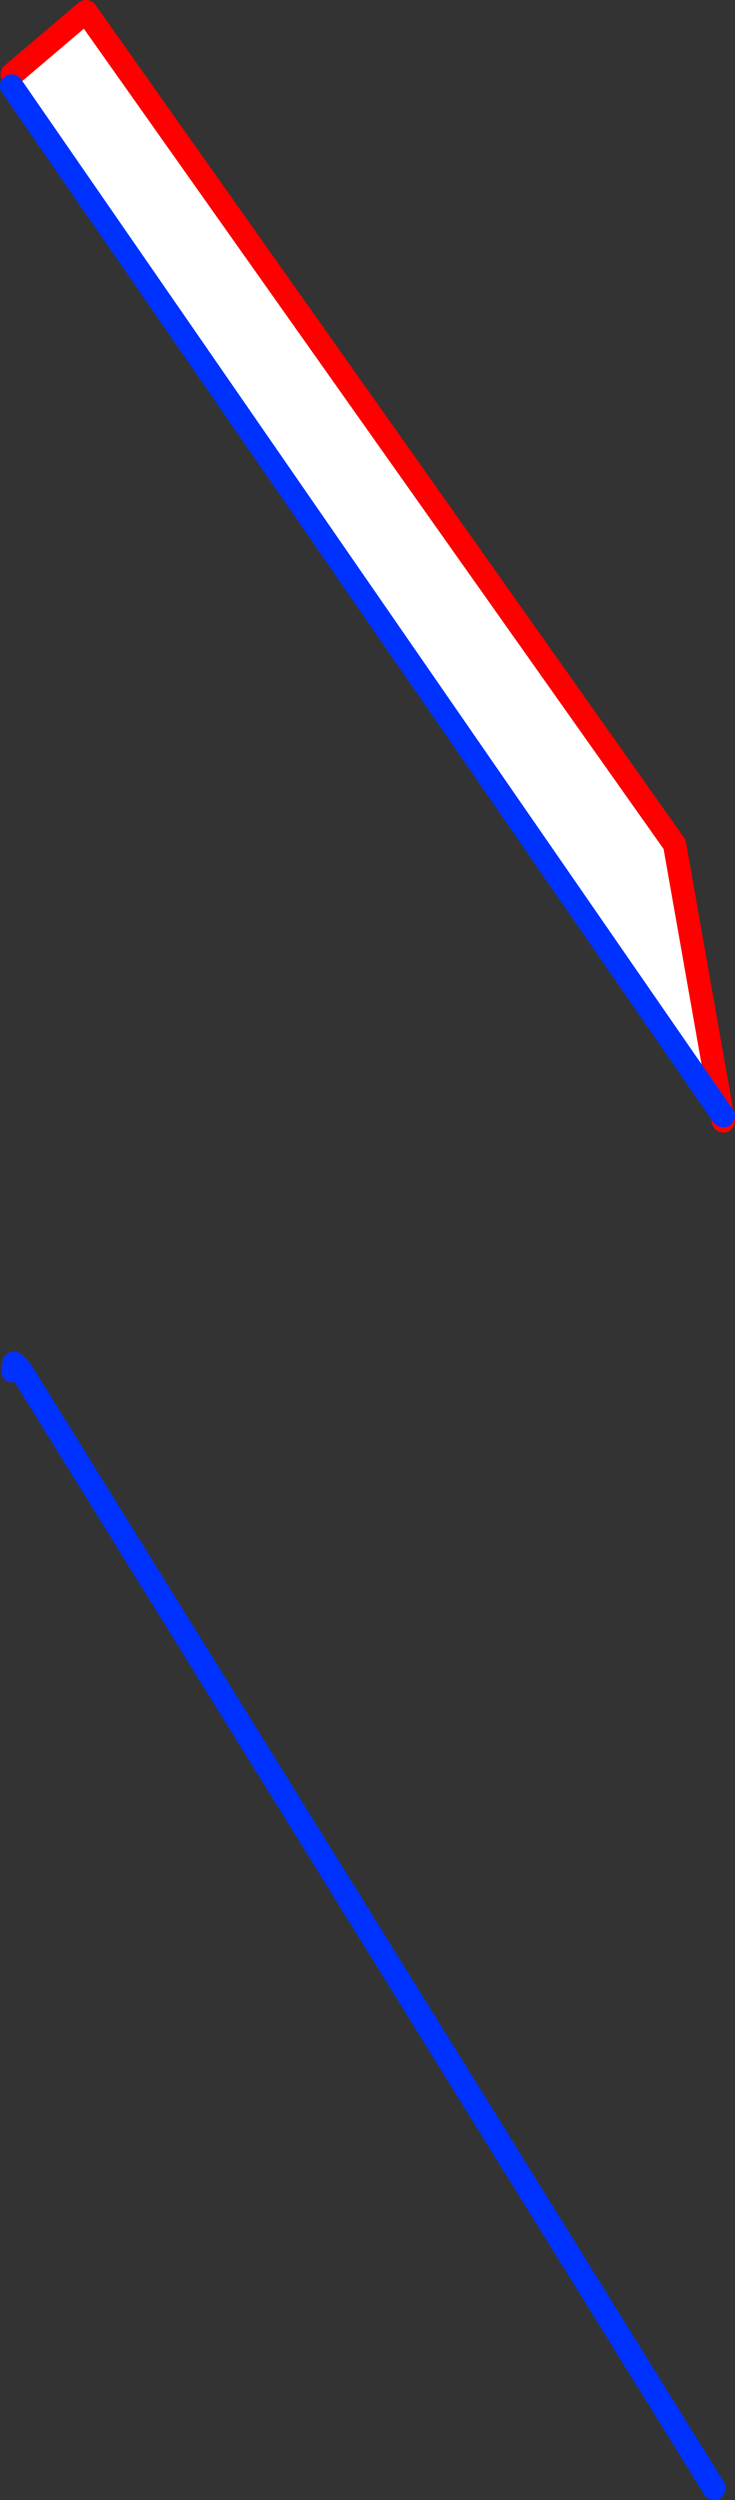
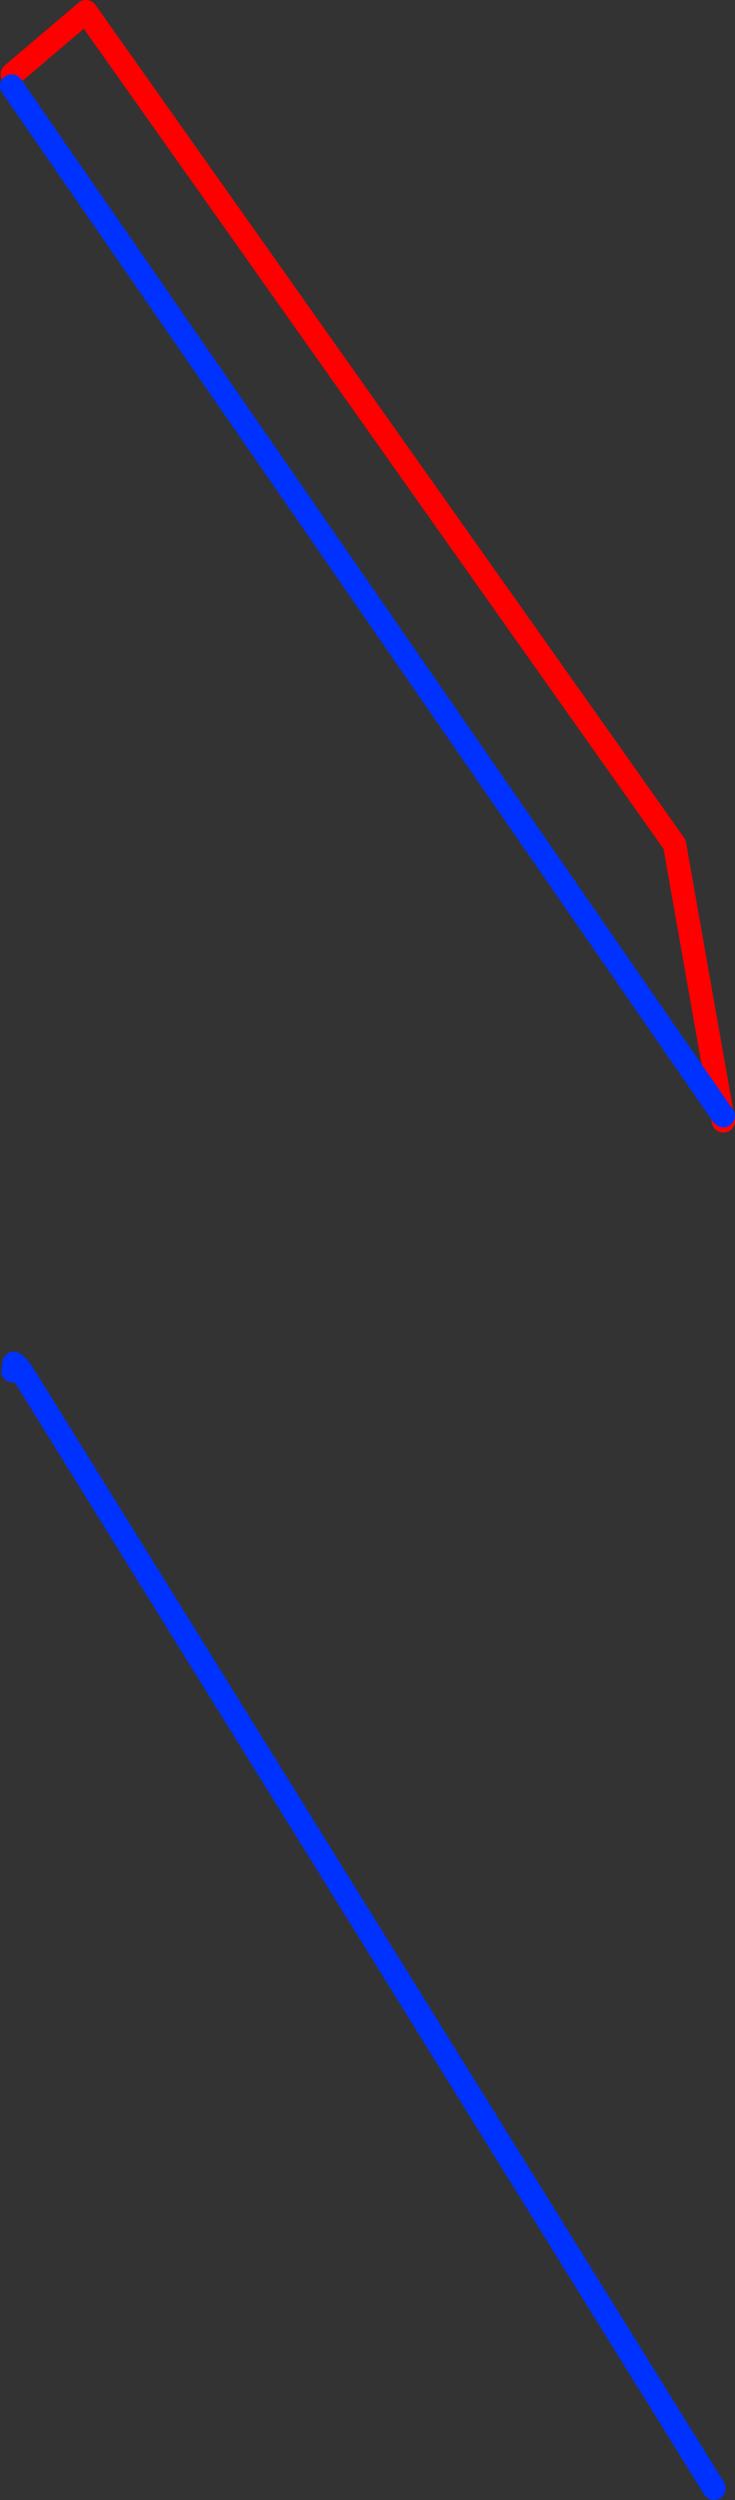
<svg xmlns="http://www.w3.org/2000/svg" height="215.1px" width="63.25px">
  <rect width="100%" height="100%" fill="#333333" stroke="none" />
  <g transform="matrix(1.0, 0.0, 0.0, 1.0, -390.65, -132.3)">
-     <path d="M391.65 139.7 L391.7 138.7 398.05 133.3 448.7 204.95 452.8 228.2 391.65 139.7" fill="#ffffff" fill-rule="evenodd" stroke="none" />
-     <path d="M452.8 228.2 L448.7 204.95 398.05 133.3 391.7 138.7 M452.9 228.3 L452.9 228.75 452.8 228.2 M391.85 249.6 L391.85 249.7 391.75 250.25" fill="none" stroke="#ff0000" stroke-linecap="round" stroke-linejoin="round" stroke-width="2.0" />
+     <path d="M452.8 228.2 L448.7 204.95 398.05 133.3 391.7 138.7 M452.9 228.3 L452.9 228.75 452.8 228.2 M391.85 249.6 " fill="none" stroke="#ff0000" stroke-linecap="round" stroke-linejoin="round" stroke-width="2.0" />
    <path d="M391.65 139.7 L452.8 228.2 452.9 228.3 M391.85 249.7 L392.05 250.05 392.25 249.95 391.85 249.6 M391.75 250.25 L392.05 250.05 392.7 250.6 392.25 249.95 M392.7 250.6 L452.1 346.4" fill="none" stroke="#0032ff" stroke-linecap="round" stroke-linejoin="round" stroke-width="2.0" />
  </g>
</svg>